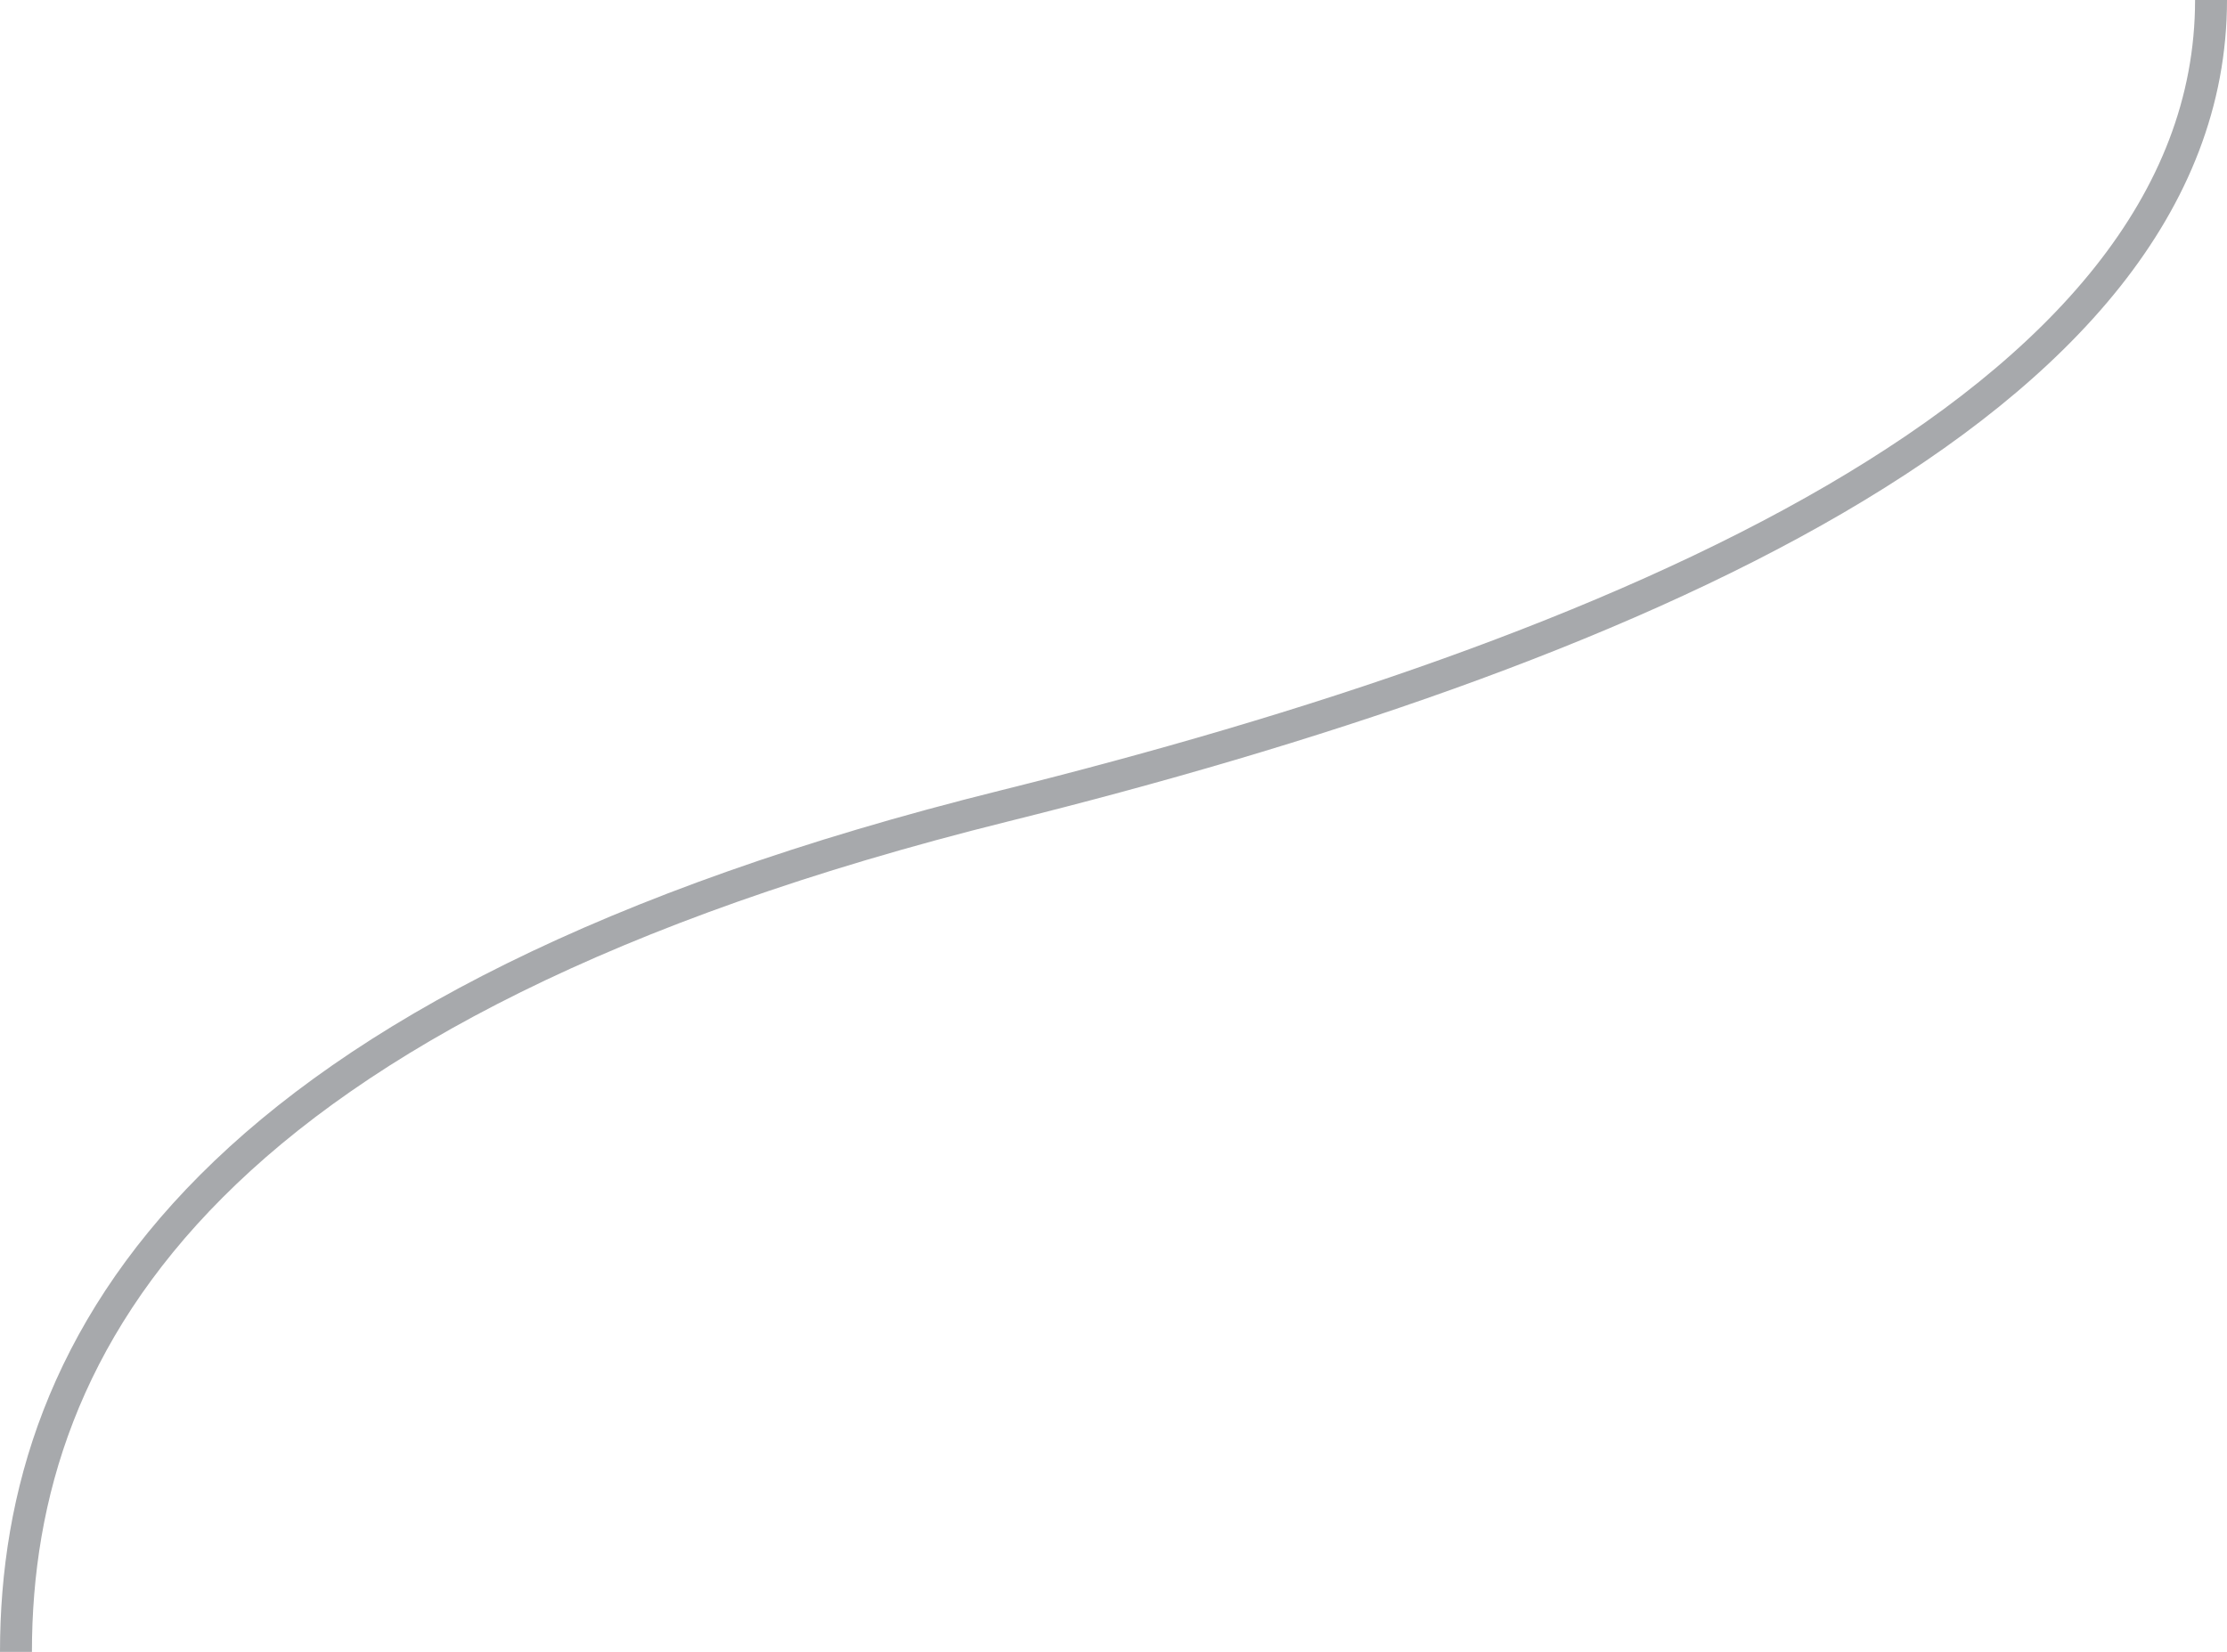
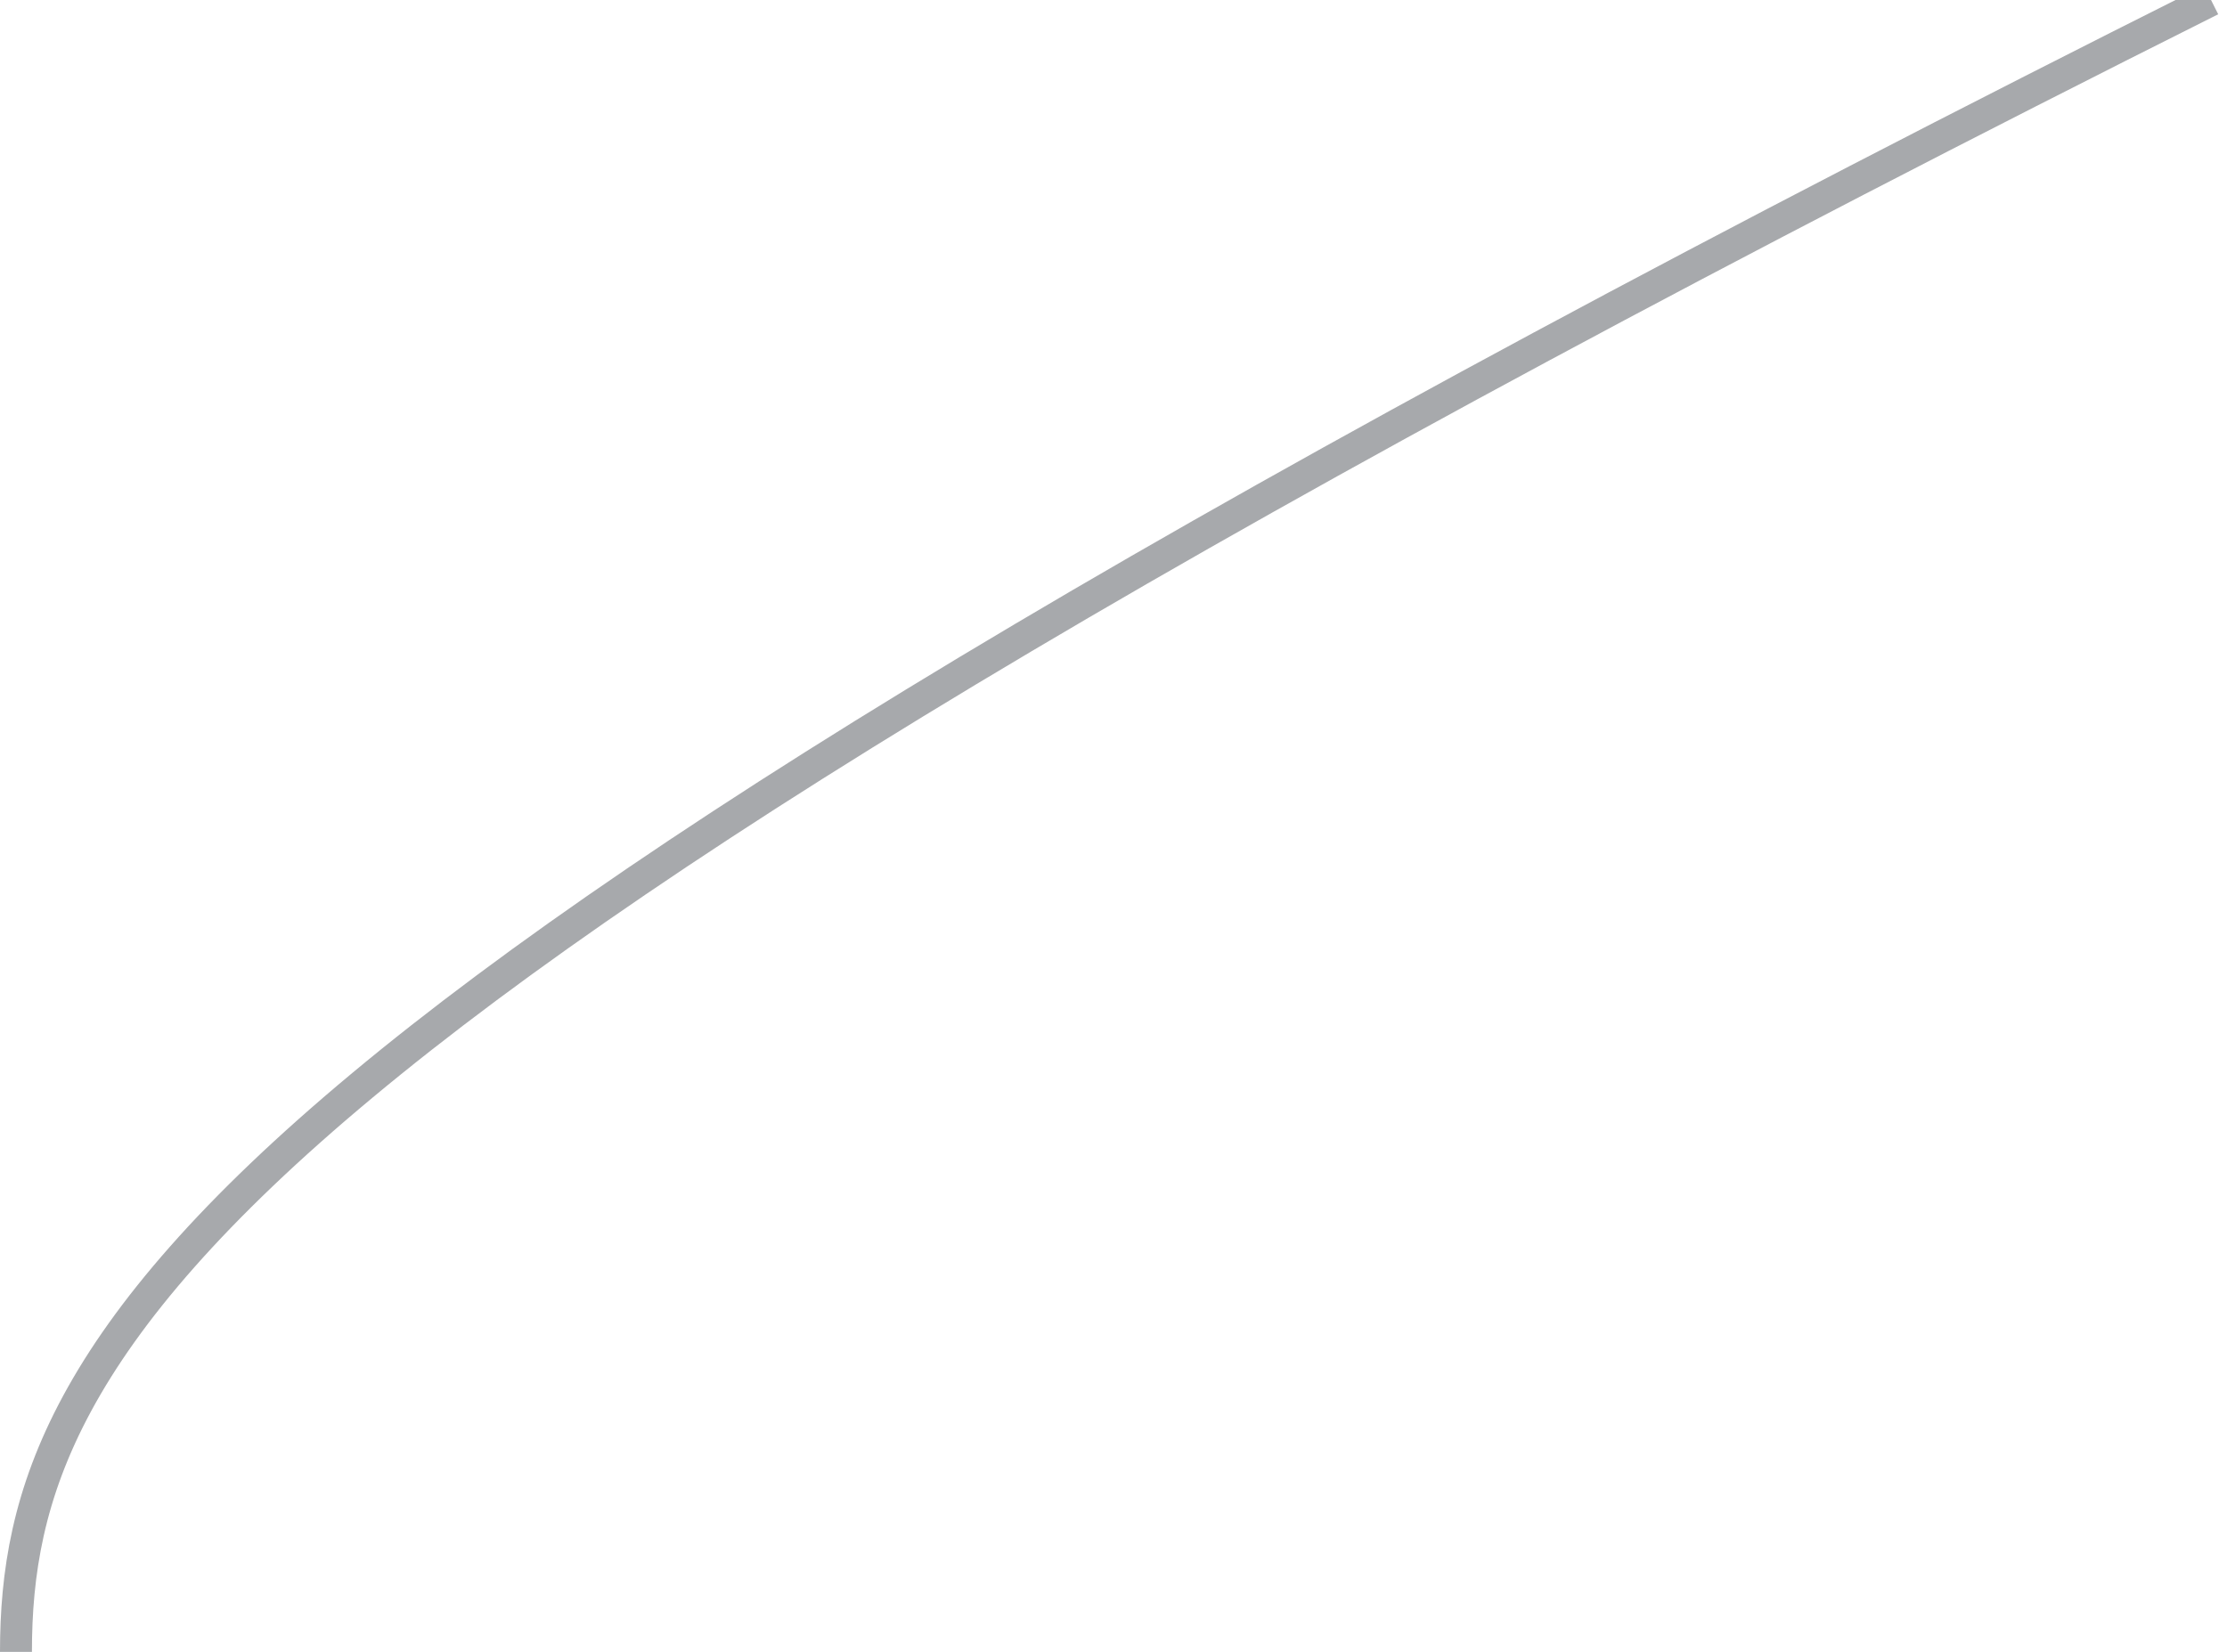
<svg xmlns="http://www.w3.org/2000/svg" width="279" height="207" viewBox="0 0 279 207" fill="none">
-   <path d="M277 0C277 51.056 201.764 82.099 125.787 101.003C26.06 125.816 2 167.875 2 207" stroke="#A7A9AC" stroke-width="4" />
+   <path d="M277 0C26.06 125.816 2 167.875 2 207" stroke="#A7A9AC" stroke-width="4" />
</svg>